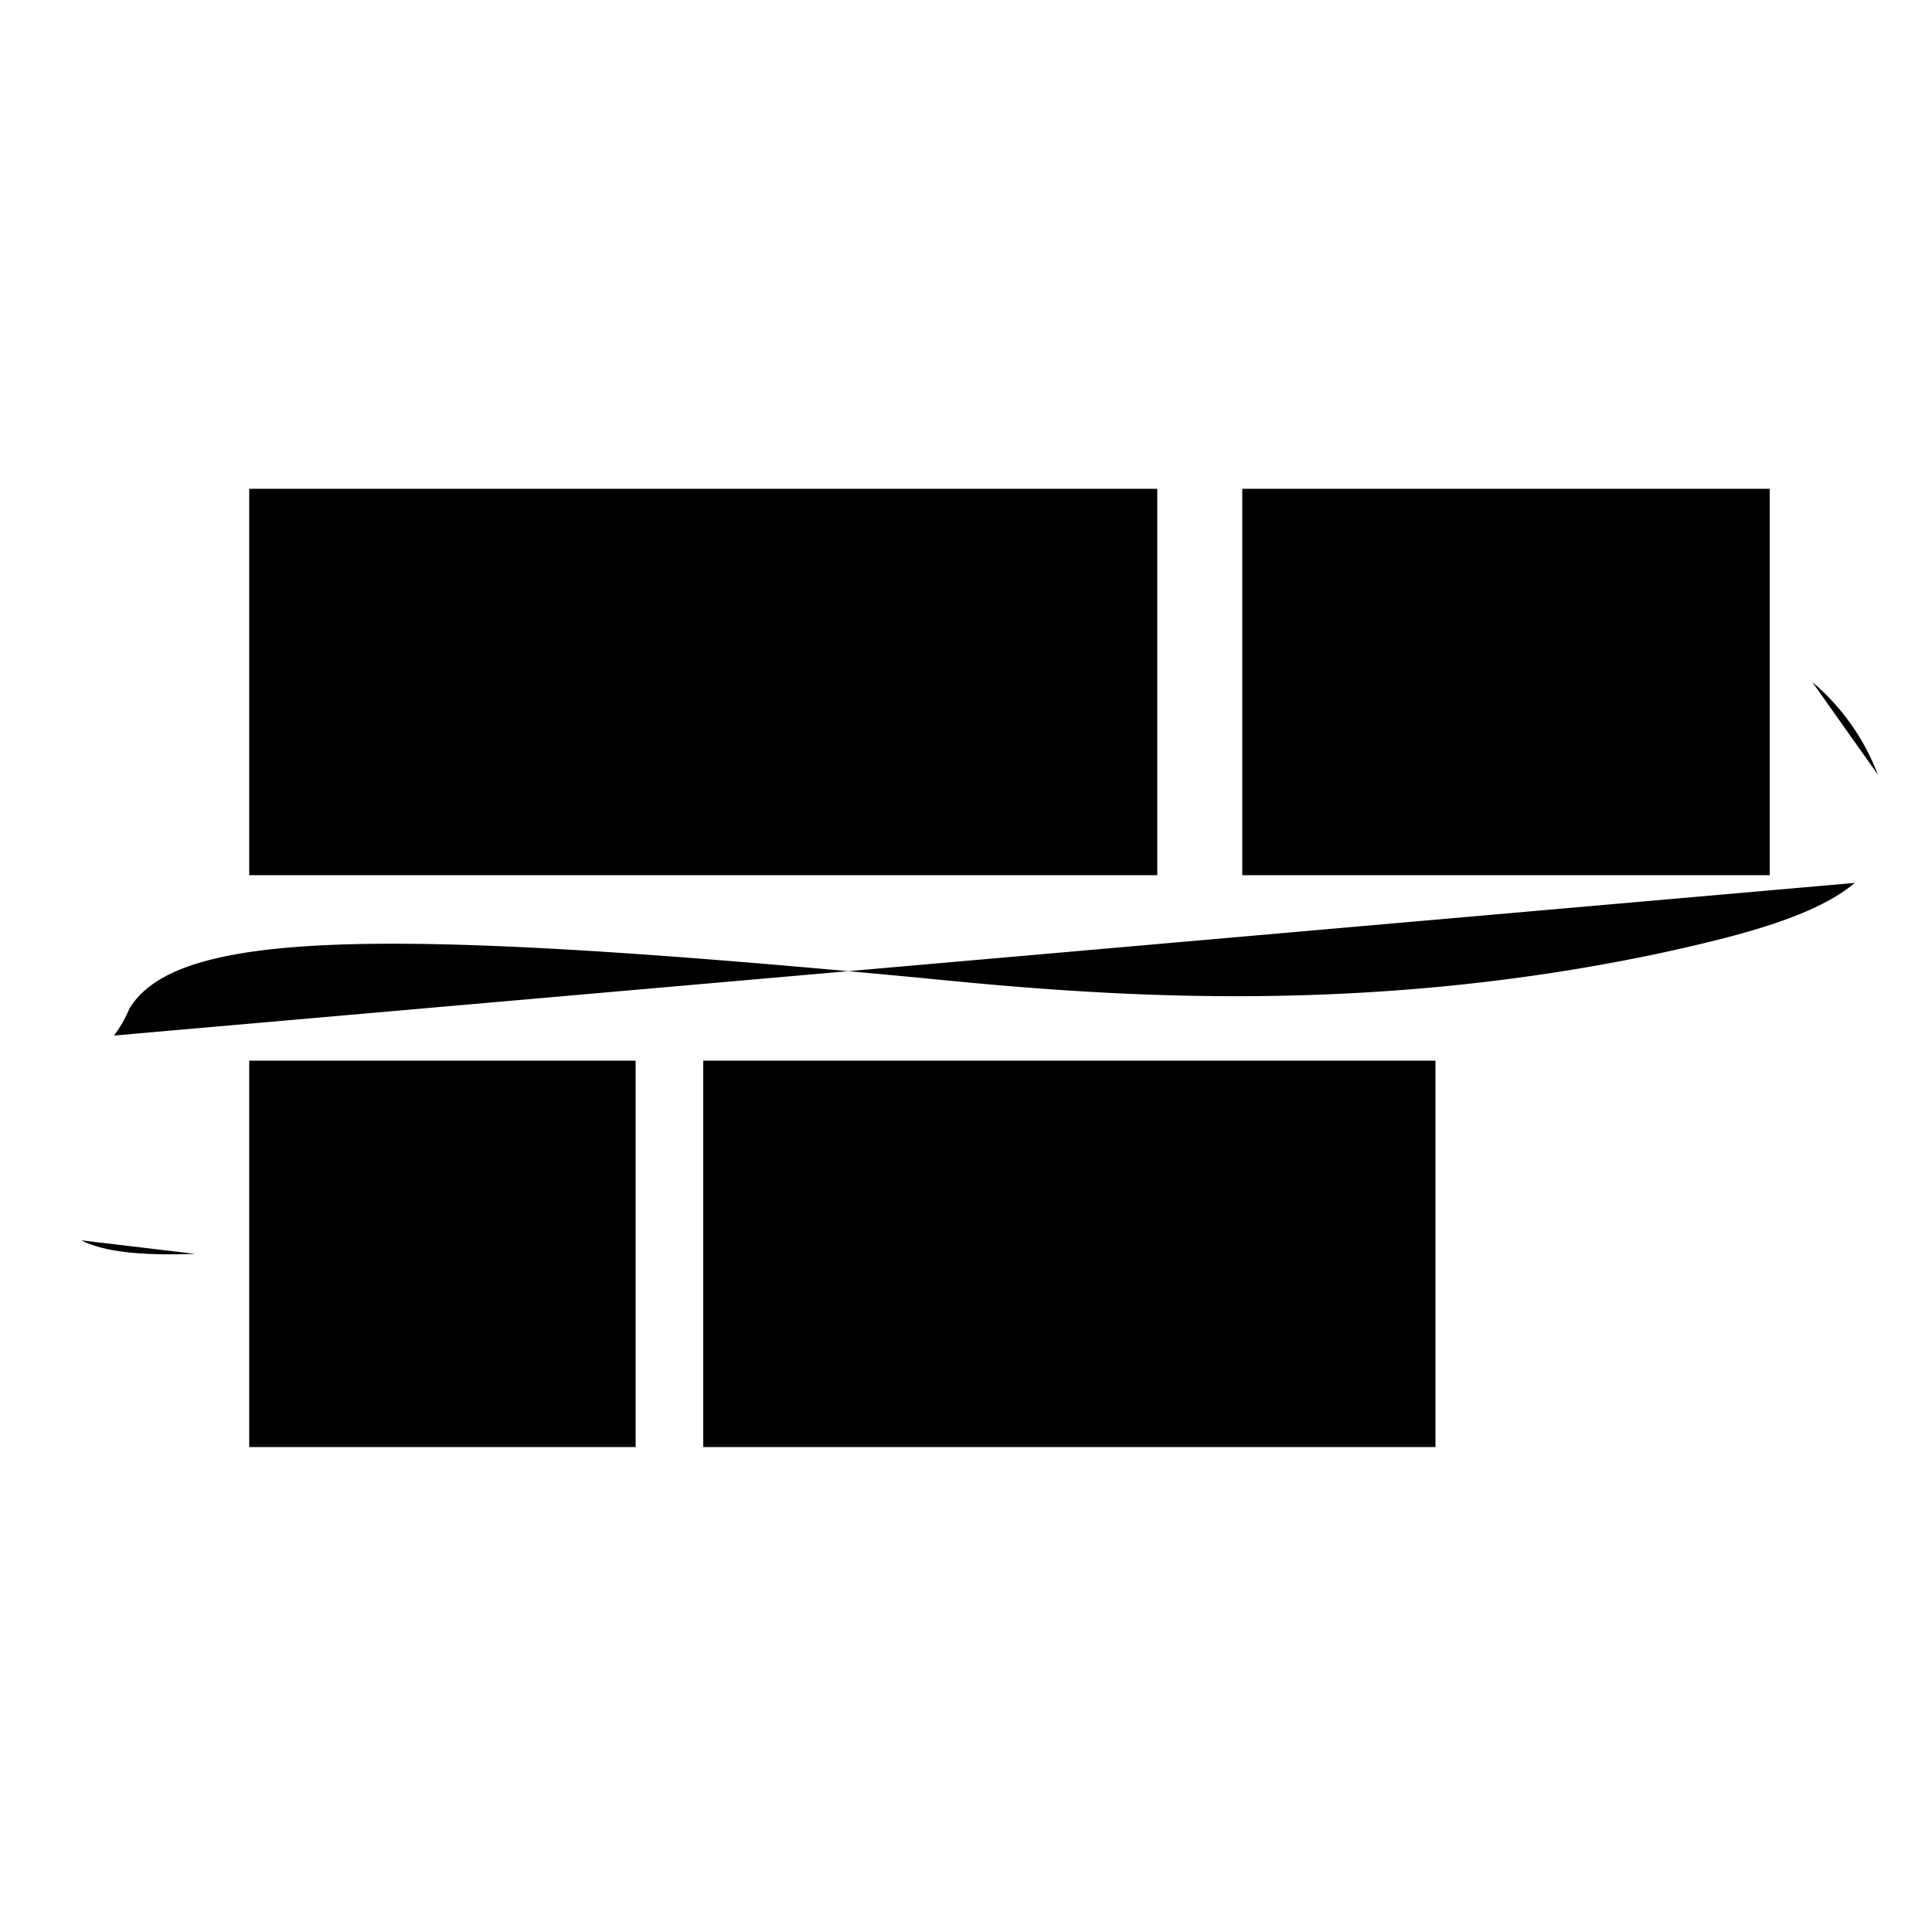
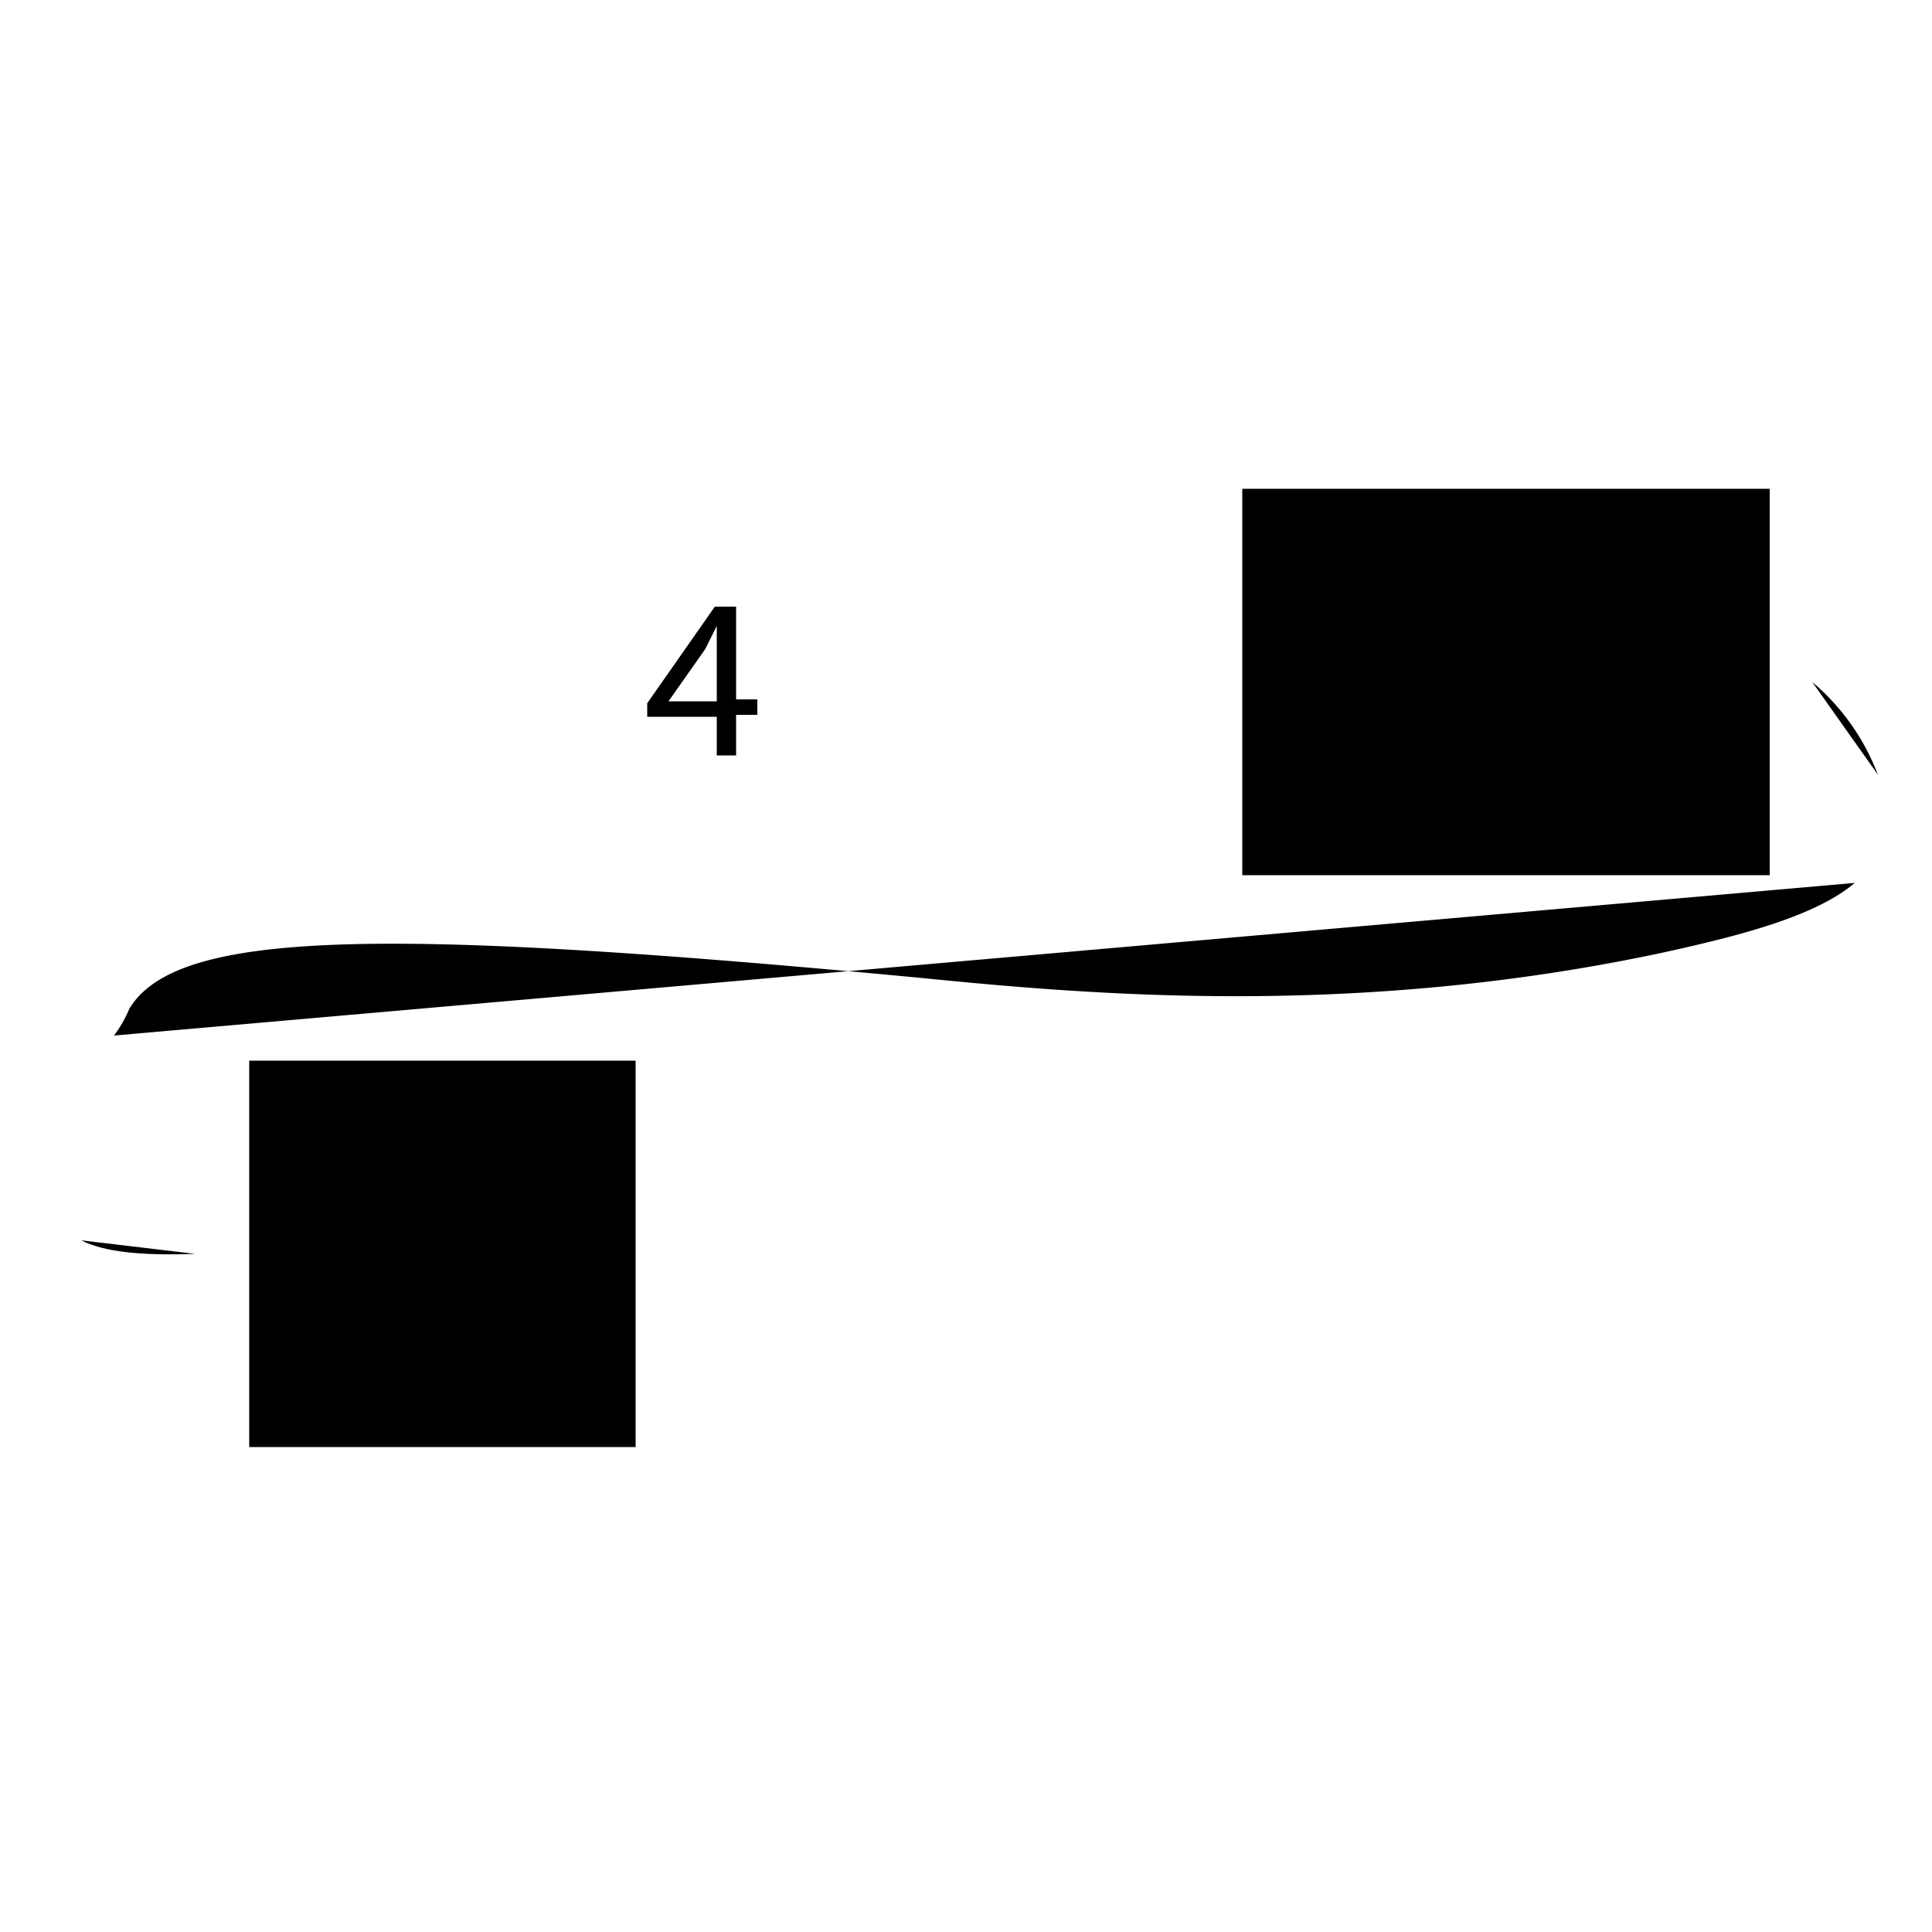
<svg xmlns="http://www.w3.org/2000/svg" viewBox="0 0 100 100">
-   <rect x="12.9" y="25.3" width="47" height="20" stroke-linecap="round" stroke-linejoin="round" />
  <rect x="12.9" y="54.9" width="20" height="20" stroke-linecap="round" stroke-linejoin="round" />
  <path d="M64.3,25.3H91.6v20H64.3Z" stroke-linecap="round" stroke-linejoin="round" />
-   <rect x="36.4" y="54.9" width="37.9" height="20" stroke-linecap="round" stroke-linejoin="round" />
  <g>
    <path d="M10.1,64.9c-2.8.1-4.7-.1-5.9-.7" stroke-linecap="round" stroke-linejoin="round" />
    <path d="M5.9,53.6a6.38,6.38,0,0,0,.8-1.4c2.5-4.1,13.2-4.2,40.8-1.6,9,.9,22.7,2.1,38.6-1.3,4.1-.9,7.9-1.9,9.9-3.6" stroke-linecap="round" stroke-linejoin="round" stroke-dasharray="12.37 12.37" />
    <path d="M97.2,40.1a11.72,11.72,0,0,0-3.4-4.8" stroke-linecap="round" stroke-linejoin="round" />
  </g>
  <line x1="7.9" y1="62" x2="10.7" y2="64.9" stroke-linecap="round" stroke-linejoin="round" />
-   <line x1="8" y1="67.7" x2="10.7" y2="64.9" stroke-linecap="round" stroke-linejoin="round" />
-   <path d="M55.1,62.2h0l-1.4.7-.2-.8,1.7-.9h.9V69h-1Z" />
  <path d="M20.1,68.1v-.6l.8-.8c2-1.9,2.9-2.9,2.9-4.1a1.42,1.42,0,0,0-1.2-1.5h-.3a2.84,2.84,0,0,0-1.7.7l-.3-.7a3.49,3.49,0,0,1,2.2-.8,2.23,2.23,0,0,1,2.4,2v.3c0,1.4-1,2.6-2.7,4.2l-.6.6h3.5v.9h-5Z" />
  <path d="M75.8,37.8a3.37,3.37,0,0,0,1.7.5c1.4,0,1.8-.9,1.8-1.5,0-1.1-1-1.6-2-1.6h-.6v-.8h.6c.8,0,1.7-.4,1.7-1.3,0-.6-.4-1.2-1.4-1.2a3,3,0,0,0-1.6.5l-.2-.7a3.61,3.61,0,0,1,2-.6A2,2,0,0,1,80,32.7V33a1.92,1.92,0,0,1-1.4,1.8h0a2,2,0,0,1,1.7,2c0,1.2-1,2.3-2.8,2.3a4.55,4.55,0,0,1-2-.5Z" />
  <path d="M37.1,39.2V37.1H33.5v-.7l3.5-5h1.1v4.8h1.1V37H38.1v2.1h-1Zm0-3V32.4h0l-.6,1.2-1.9,2.7h2.5Z" />
</svg>